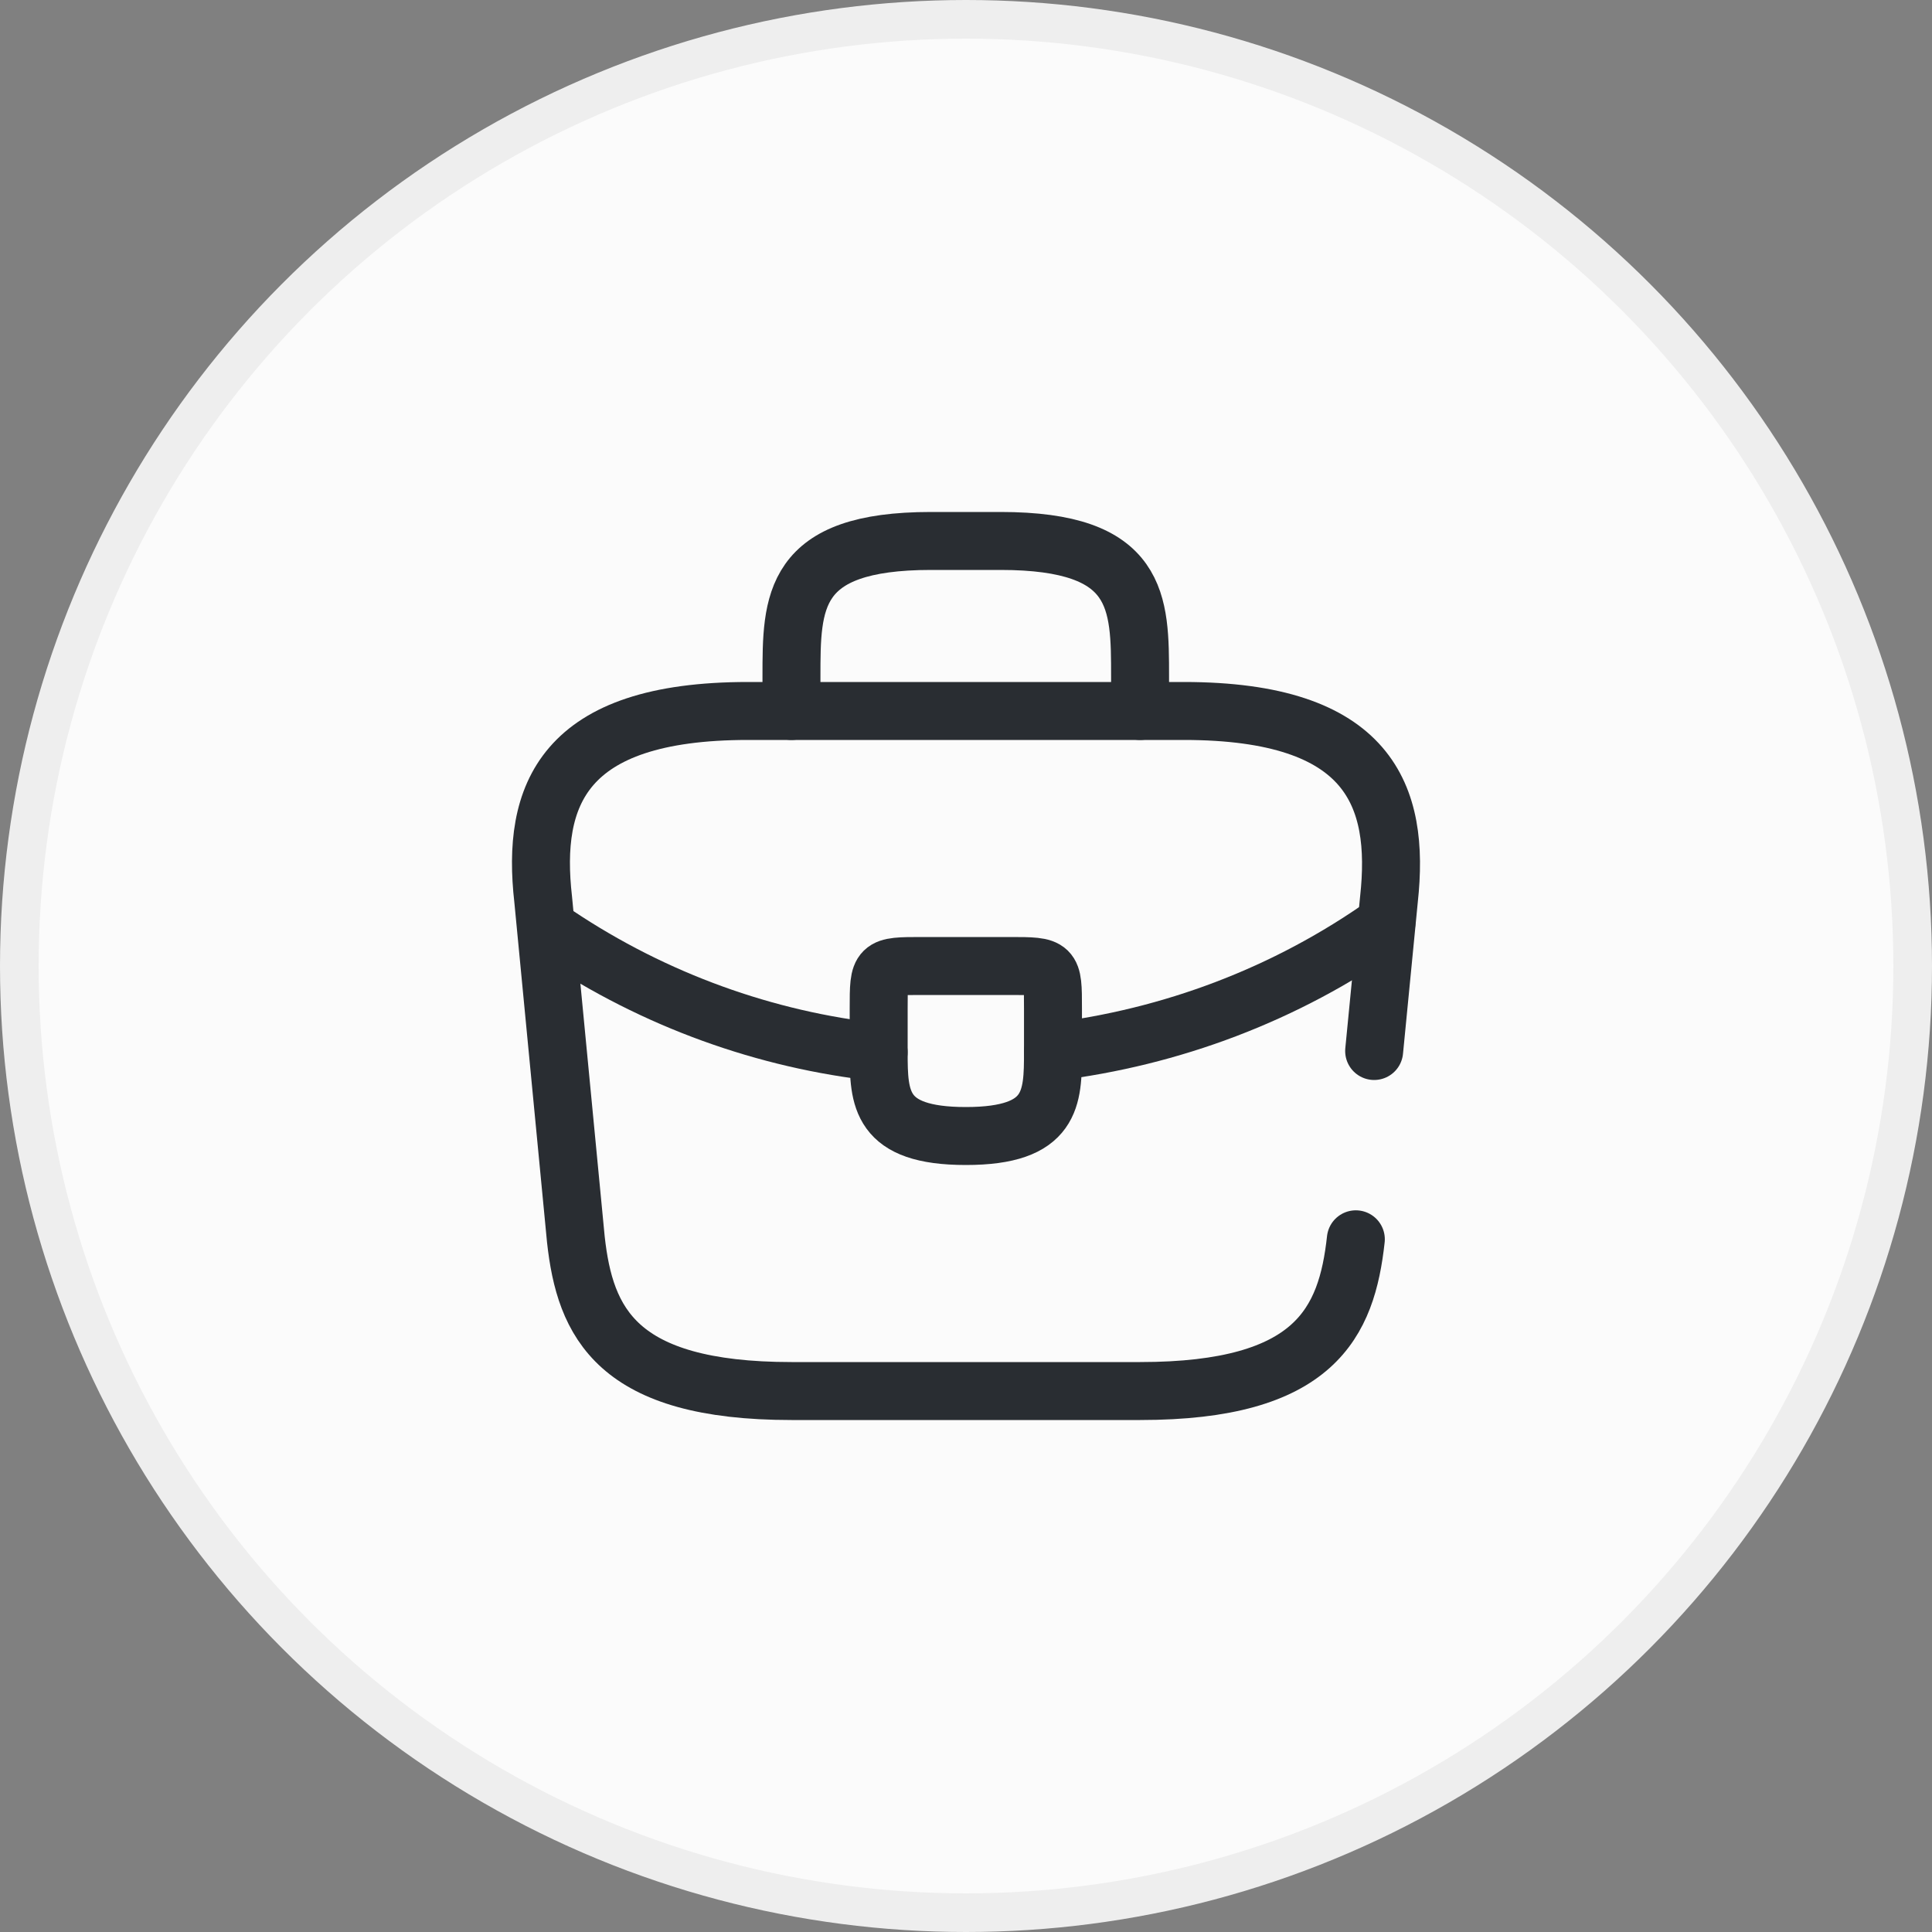
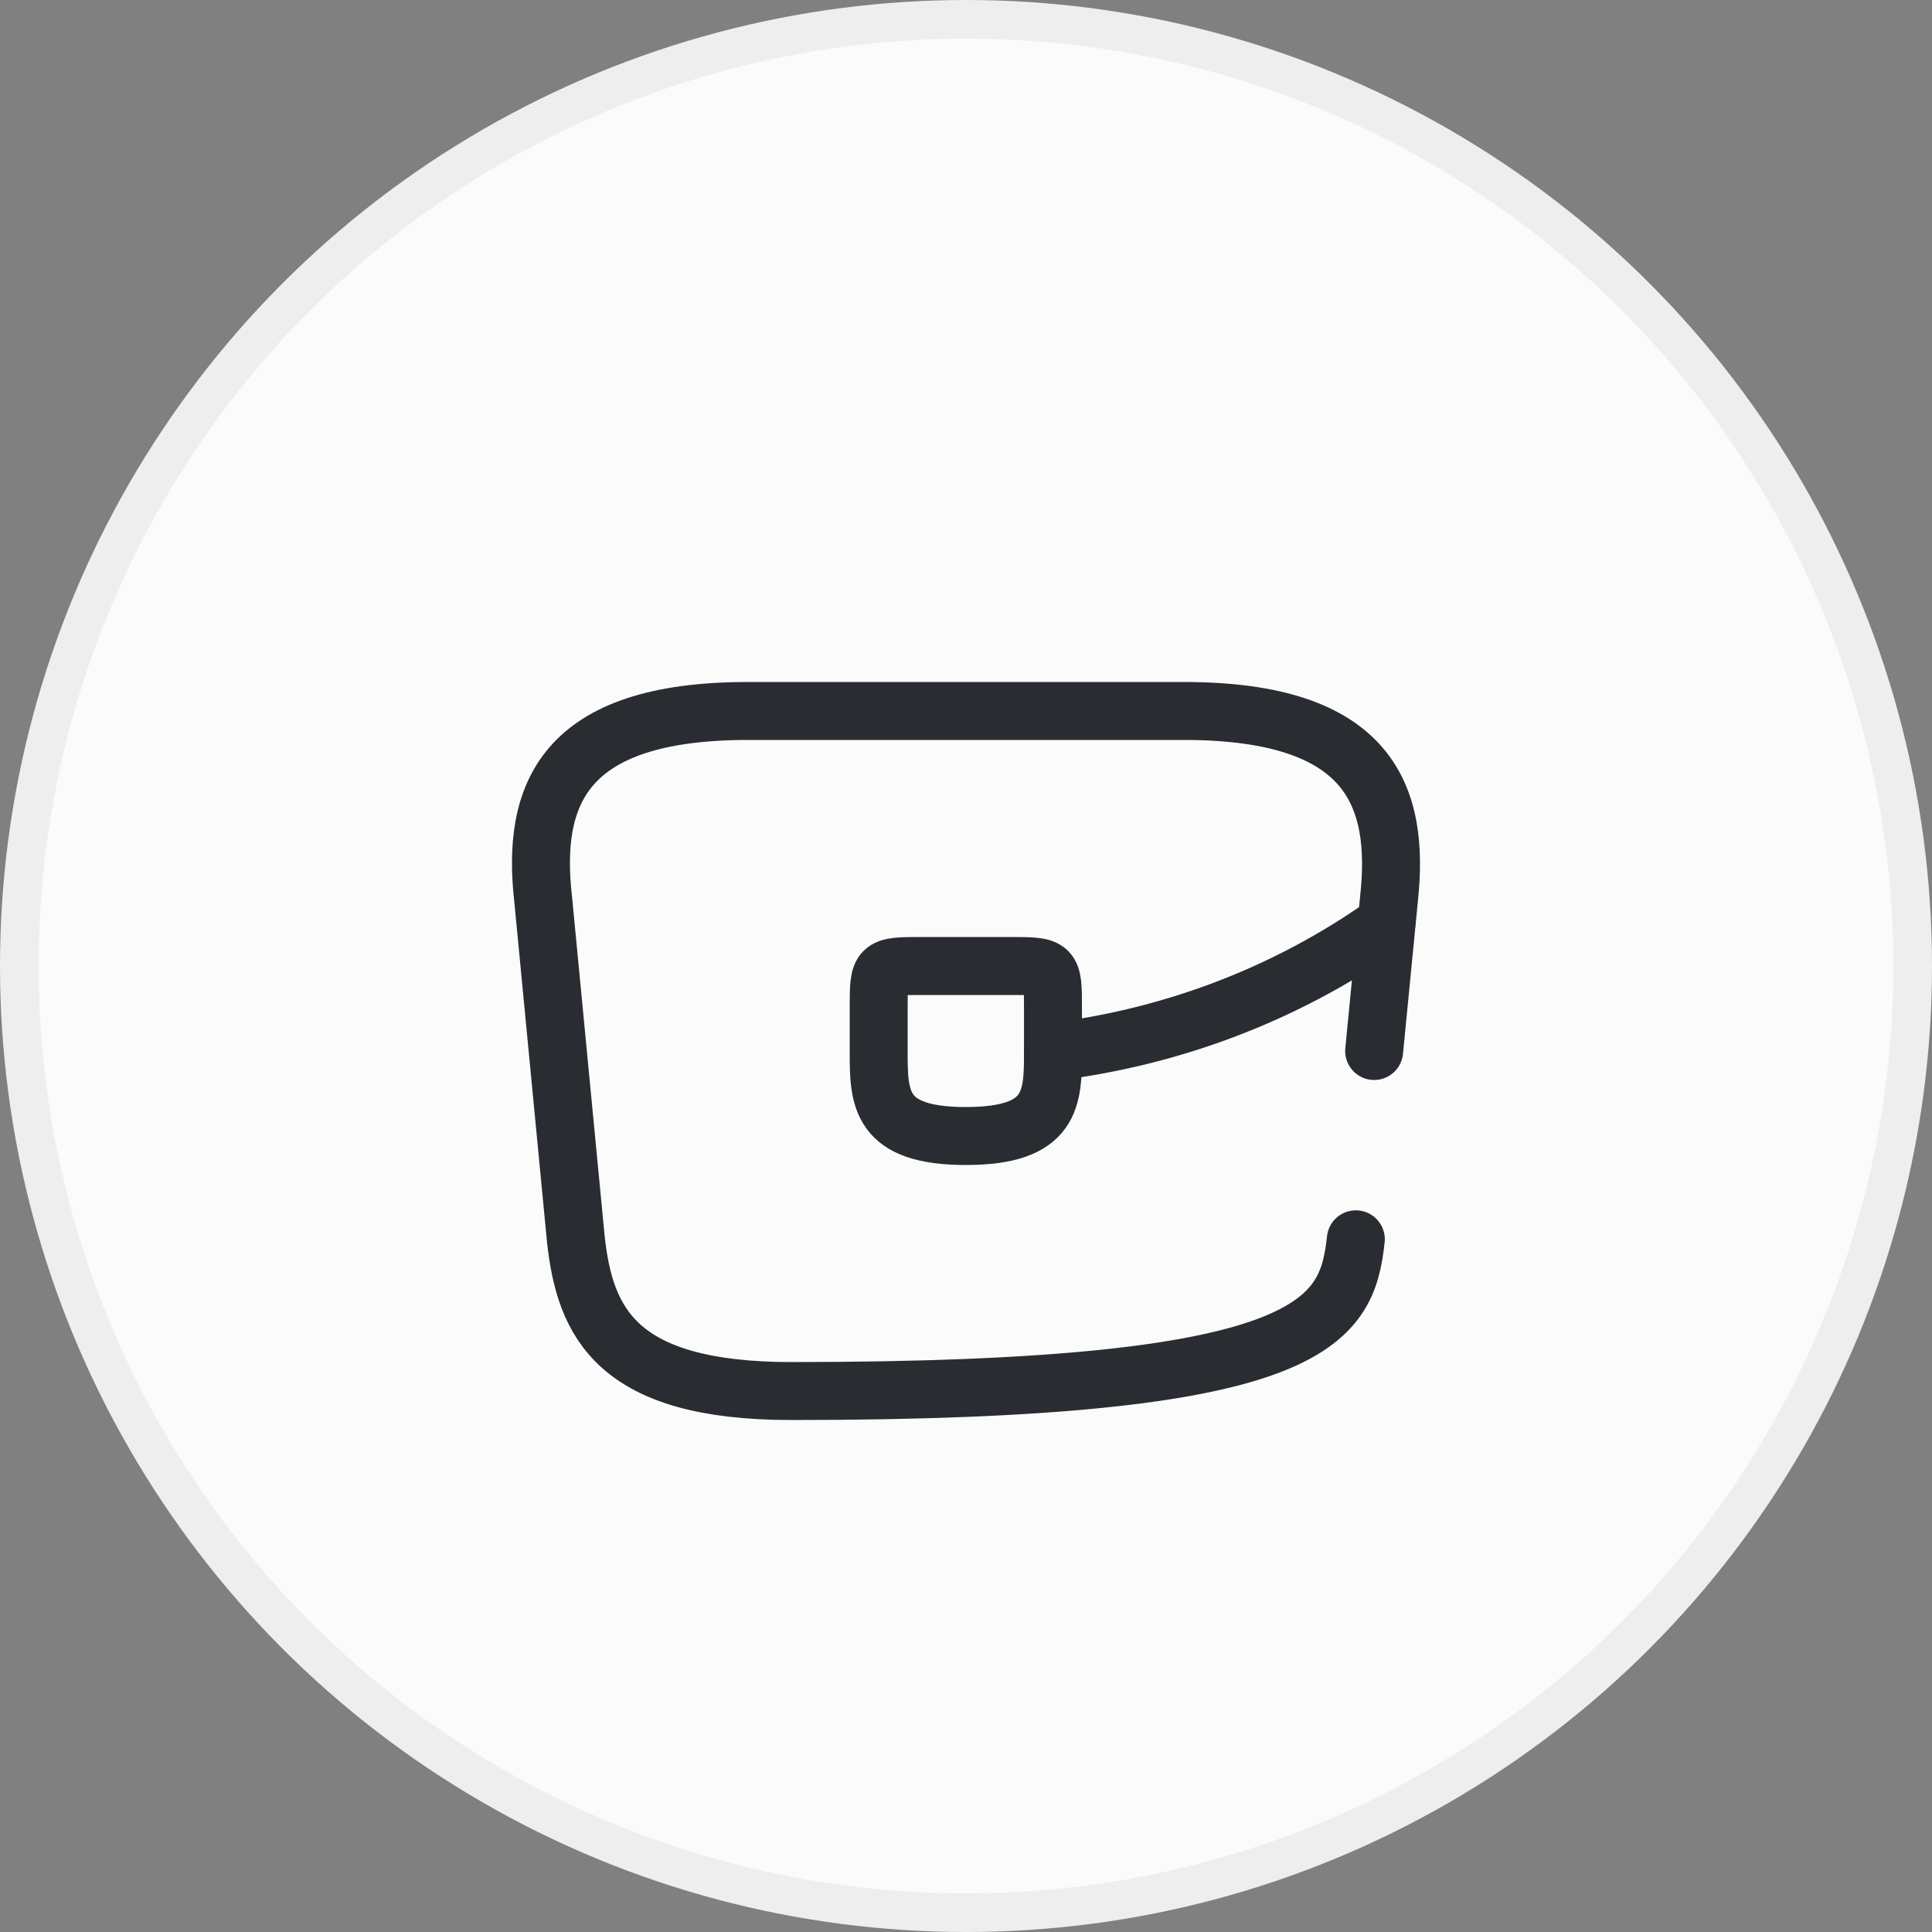
<svg xmlns="http://www.w3.org/2000/svg" width="50" height="50" viewBox="0 0 50 50" fill="none">
  <rect x="0" y="0" width="50" height="50" fill="#808080" stroke="none" />
  <g id="Group 427322159">
    <circle id="Ellipse 884" cx="25" cy="25" r="24.5" fill="#FBFBFB" stroke="#EEEEEE" />
    <g id="Group 427322128">
-       <path id="Vector" d="M35.563 27.2L35.946 23.273C36.239 20.589 35.45 18.4 30.635 18.4H19.358C14.542 18.4 13.753 20.589 14.057 23.273L14.903 32.073C15.14 34.229 15.952 36 20.485 36H29.507C34.04 36 34.852 34.229 35.089 32.073" stroke="#292D32" stroke-width="1.5" stroke-miterlimit="10" stroke-linecap="round" stroke-linejoin="round" />
-       <path id="Vector_2" d="M20.483 18.4V17.52C20.483 15.573 20.483 14 24.092 14H25.896C29.505 14 29.505 15.573 29.505 17.52V18.4" stroke="#292D32" stroke-width="1.5" stroke-miterlimit="10" stroke-linecap="round" stroke-linejoin="round" />
+       <path id="Vector" d="M35.563 27.2L35.946 23.273C36.239 20.589 35.45 18.4 30.635 18.4H19.358C14.542 18.4 13.753 20.589 14.057 23.273L14.903 32.073C15.14 34.229 15.952 36 20.485 36C34.04 36 34.852 34.229 35.089 32.073" stroke="#292D32" stroke-width="1.5" stroke-miterlimit="10" stroke-linecap="round" stroke-linejoin="round" />
      <path id="Vector_3" d="M27.251 26.1V27.2C27.251 27.211 27.251 27.211 27.251 27.222C27.251 28.421 27.24 29.4 24.996 29.4C22.763 29.4 22.74 28.432 22.74 27.233V26.1C22.74 25 22.74 25 23.868 25H26.123C27.251 25 27.251 25 27.251 26.1Z" stroke="#292D32" stroke-width="1.5" stroke-miterlimit="10" stroke-linecap="round" stroke-linejoin="round" />
      <path id="Vector_4" d="M35.878 23.9C33.273 25.748 30.296 26.848 27.251 27.222" stroke="#292D32" stroke-width="1.5" stroke-miterlimit="10" stroke-linecap="round" stroke-linejoin="round" />
-       <path id="Vector_5" d="M14.416 24.197C16.953 25.891 19.818 26.914 22.739 27.233" stroke="#292D32" stroke-width="1.5" stroke-miterlimit="10" stroke-linecap="round" stroke-linejoin="round" />
    </g>
  </g>
</svg>